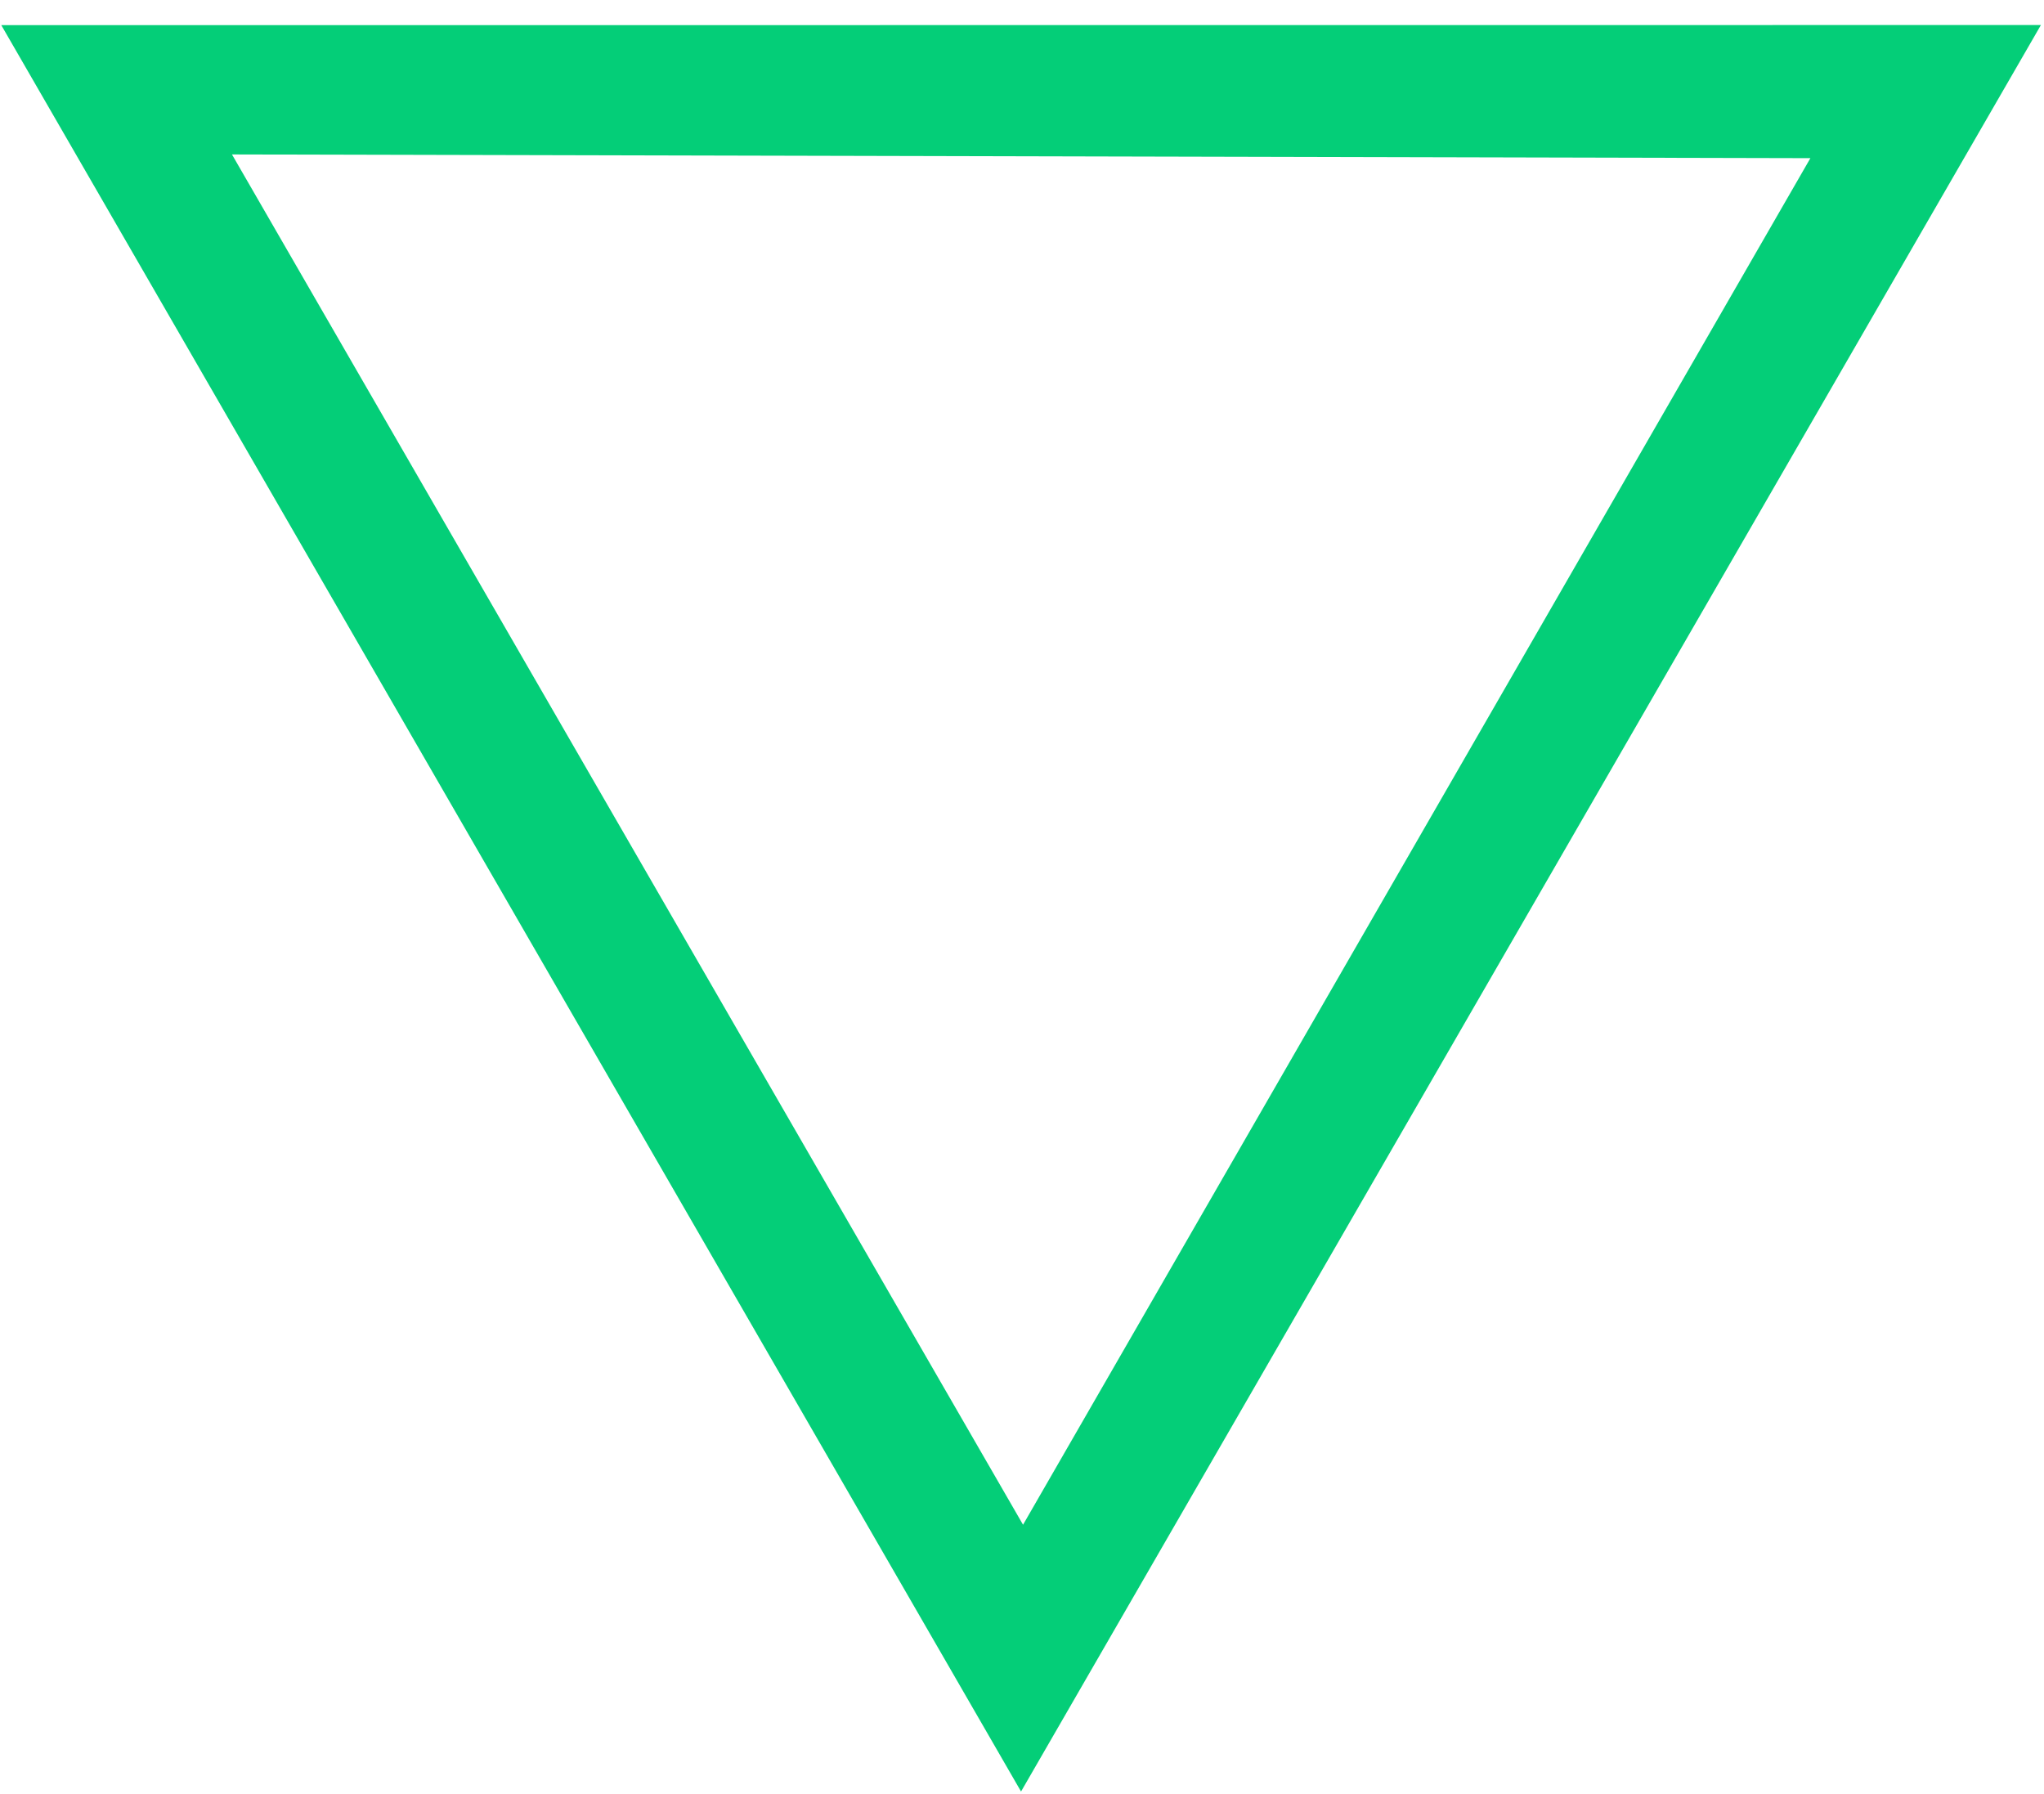
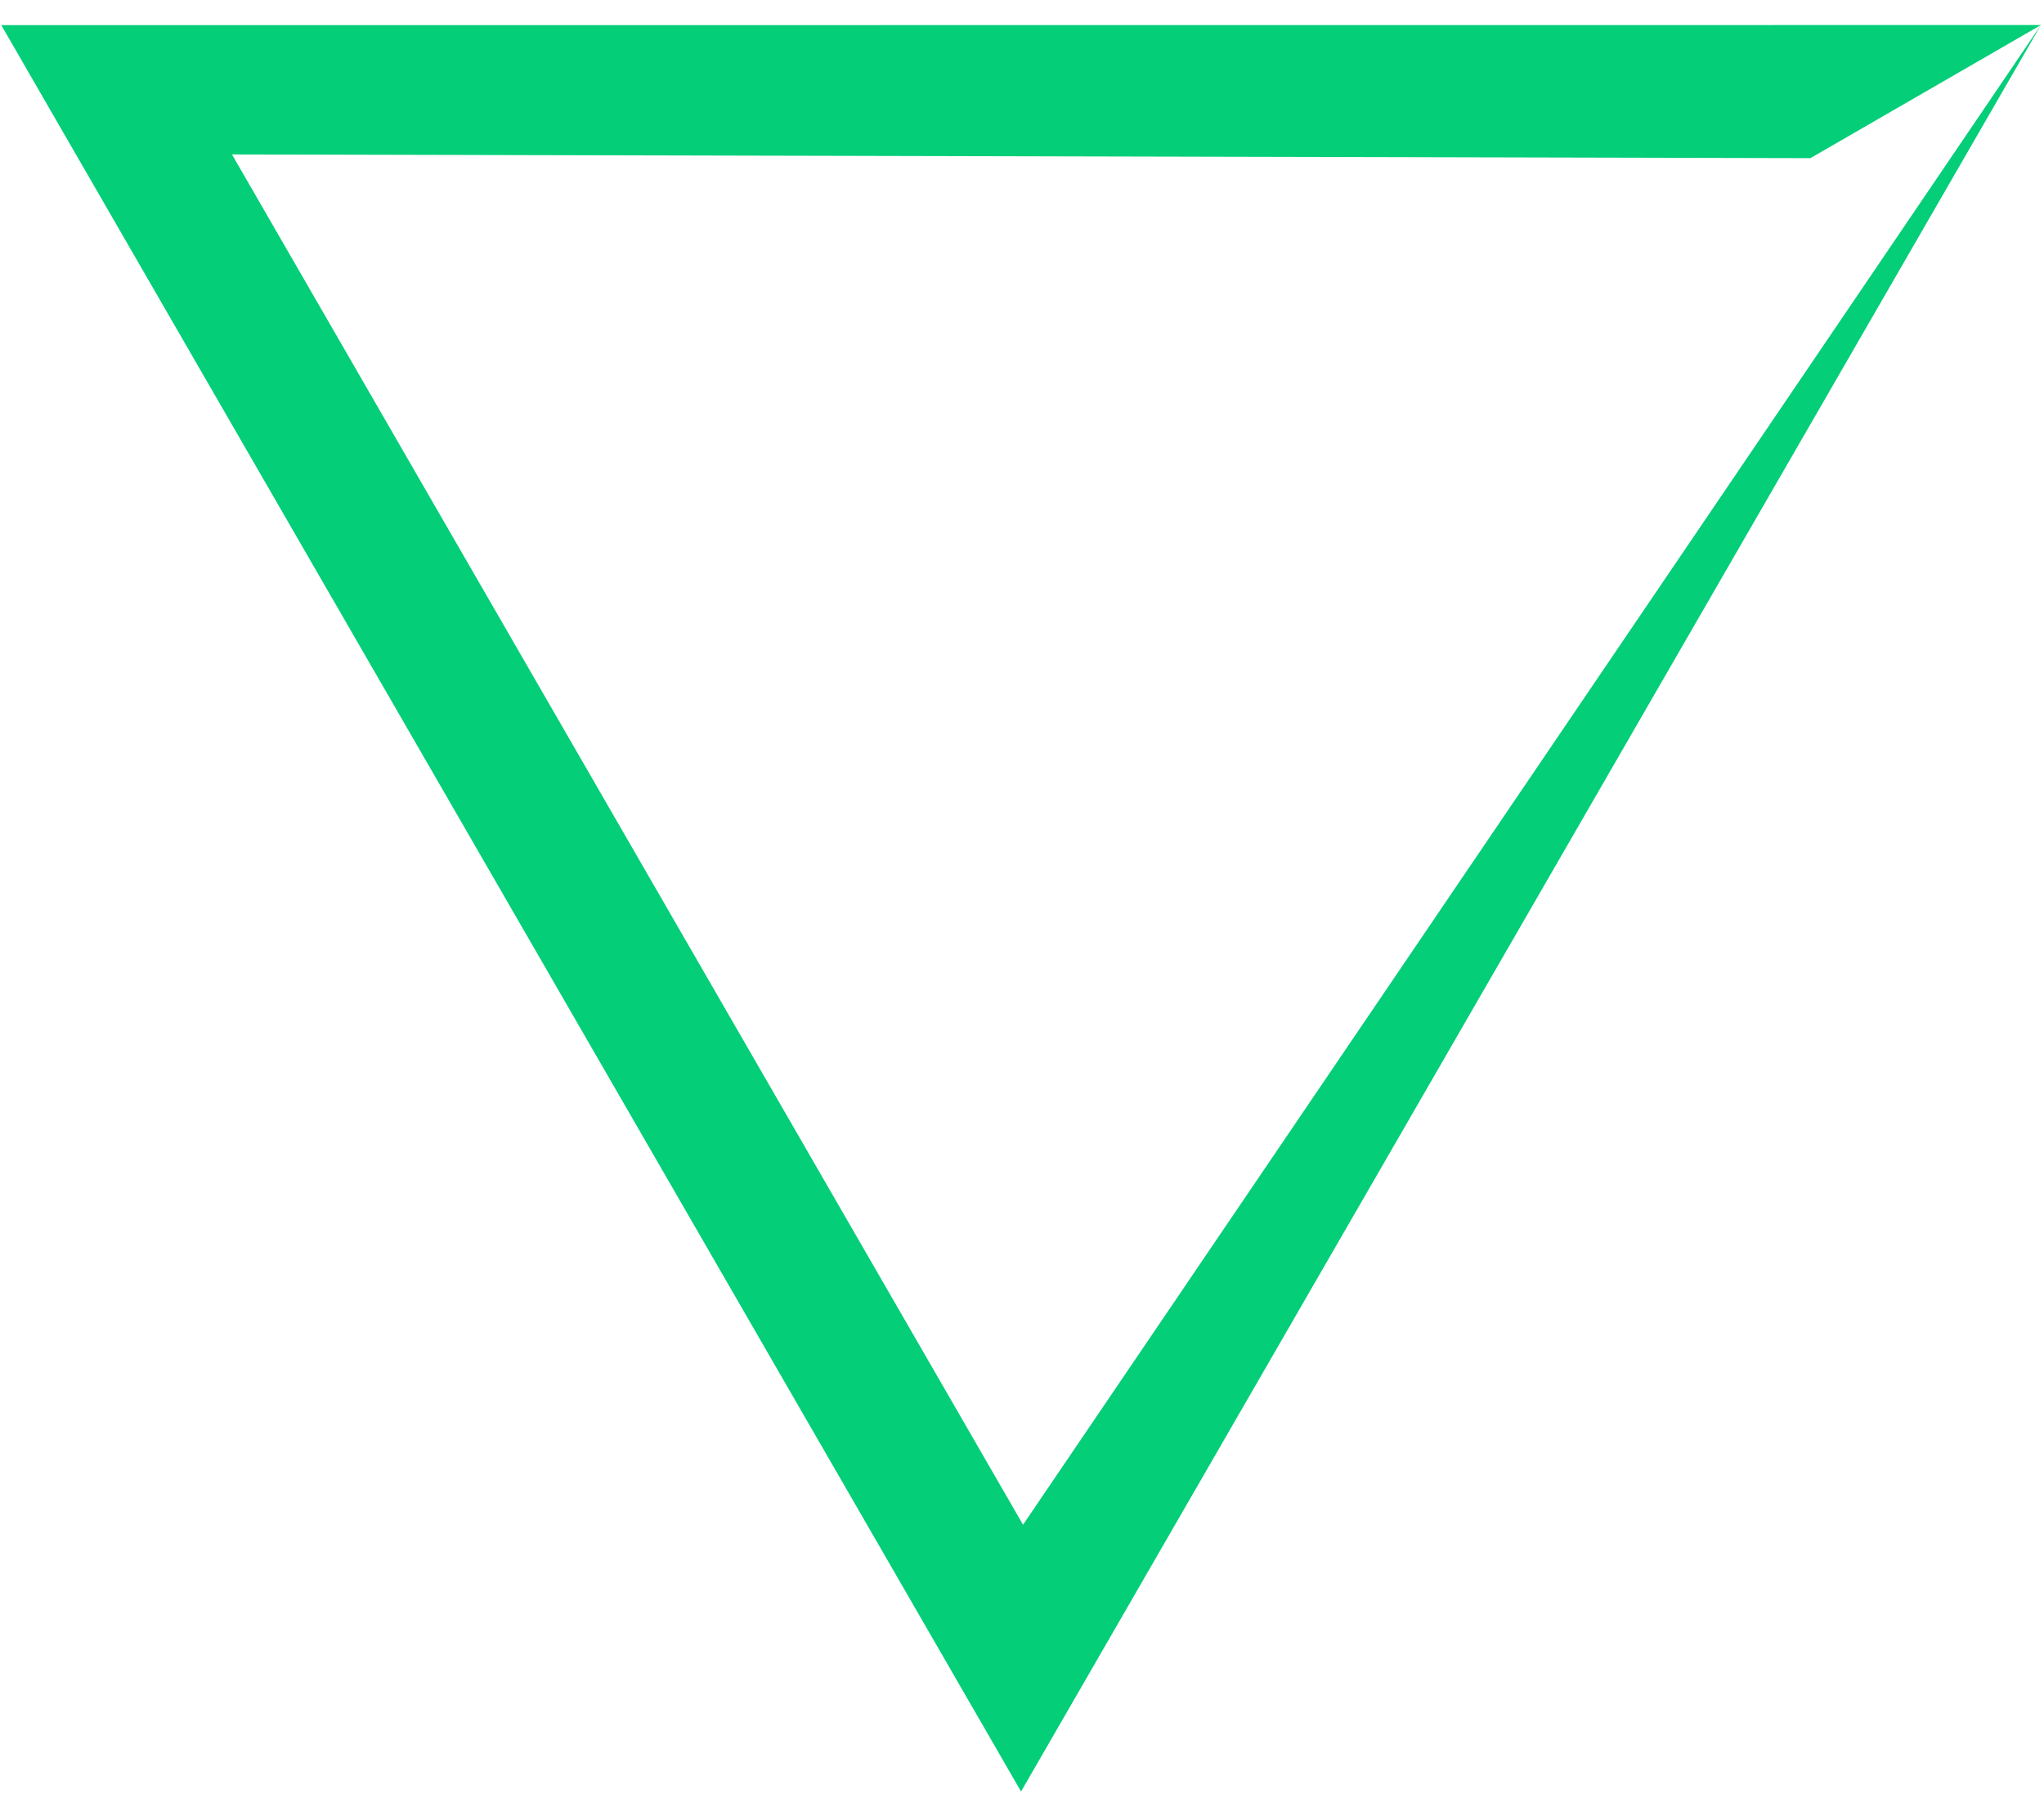
<svg xmlns="http://www.w3.org/2000/svg" width="49" height="43" viewBox="0 0 49 43" fill="none">
-   <path d="M48.926 0.6L0.031 0.603L24.477 42.943L48.926 0.6ZM43.4 3.791L24.525 36.548L5.561 3.702L43.4 3.791Z" fill="#04CE78" />
+   <path d="M48.926 0.6L0.031 0.603L24.477 42.943L48.926 0.6ZL24.525 36.548L5.561 3.702L43.4 3.791Z" fill="#04CE78" />
</svg>